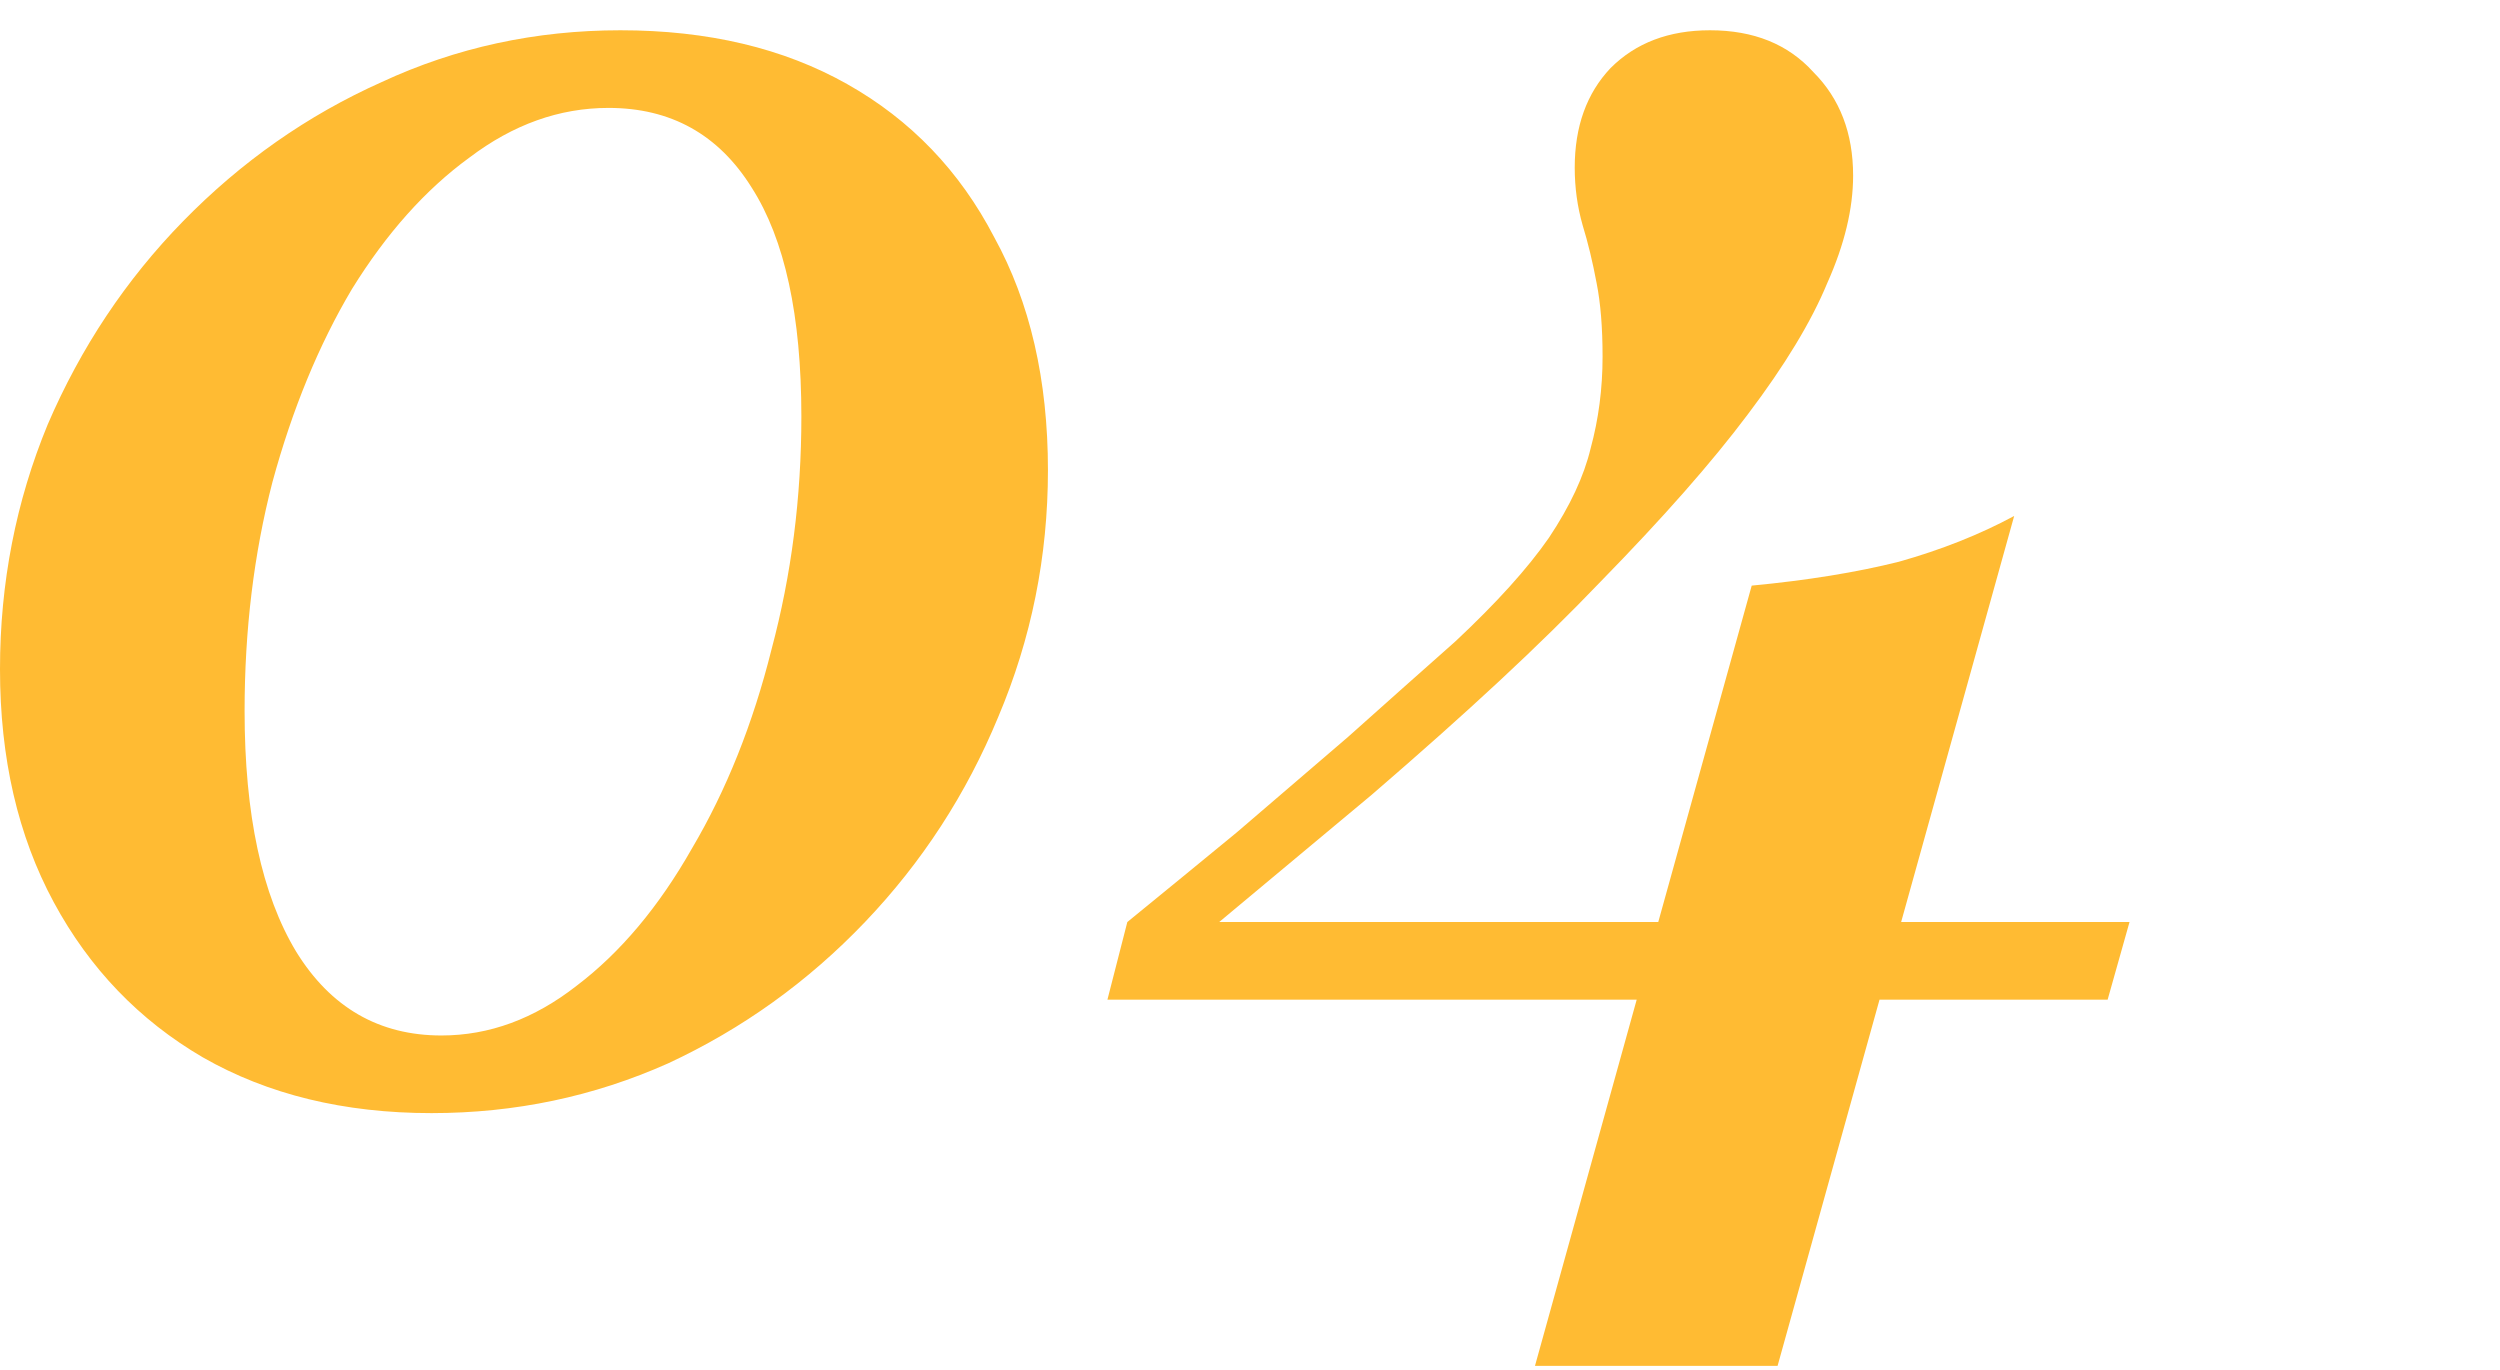
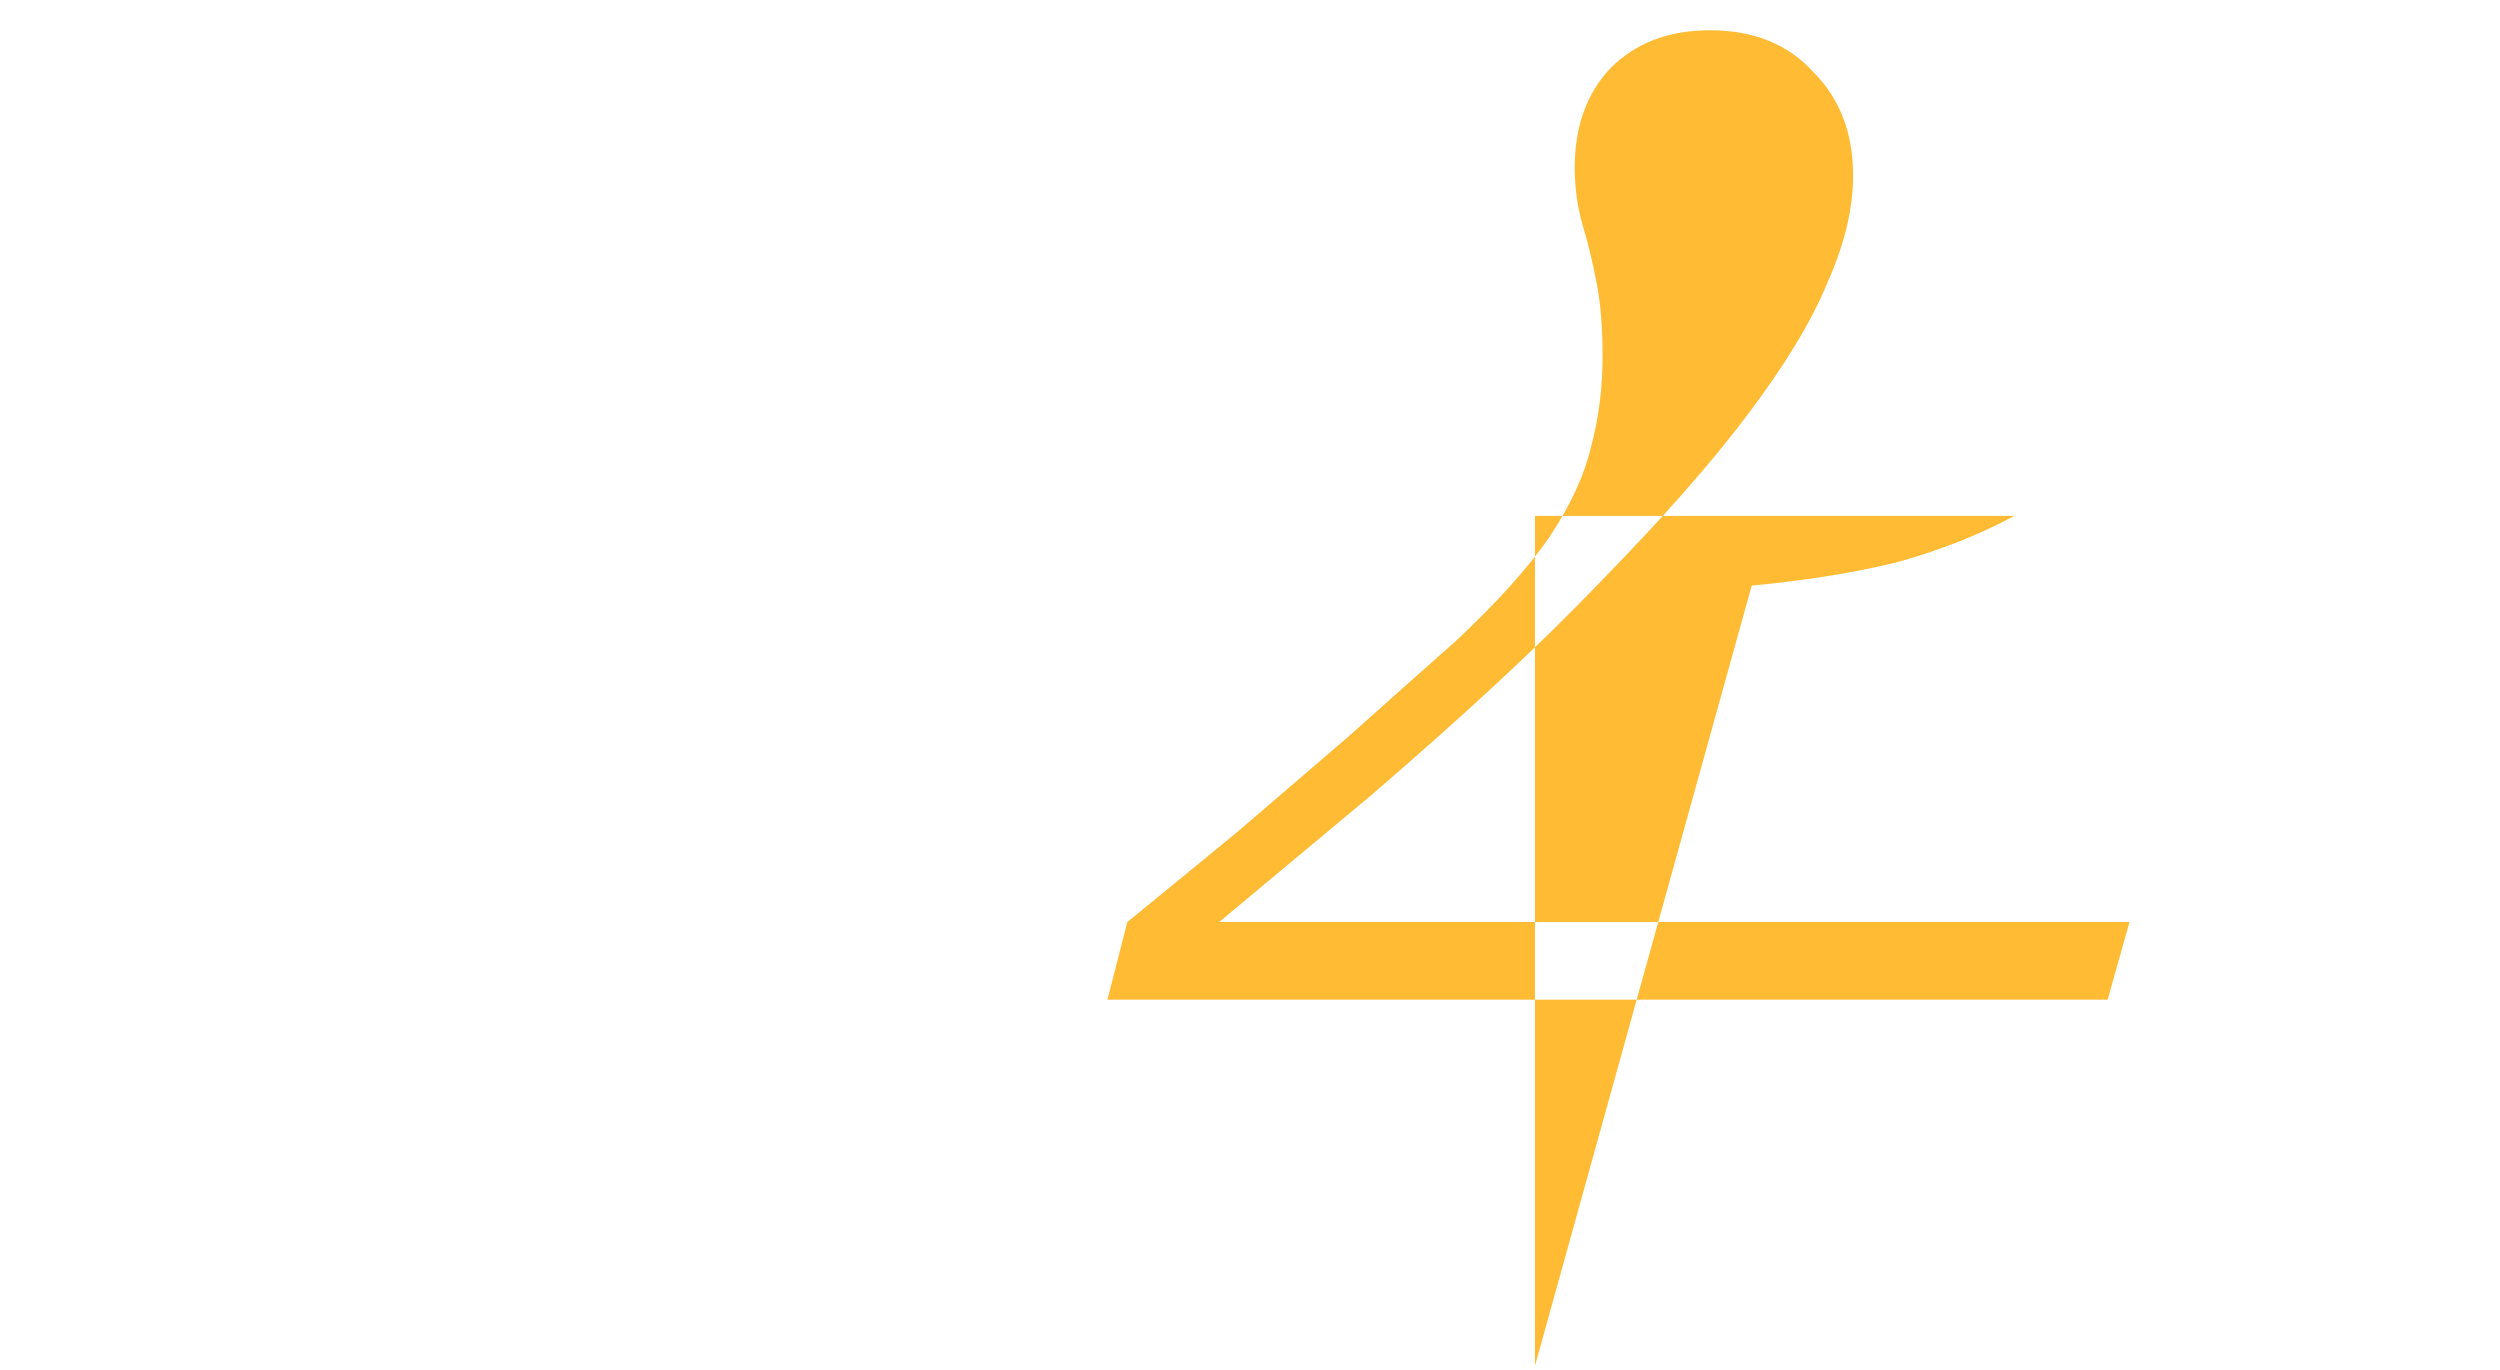
<svg xmlns="http://www.w3.org/2000/svg" width="73" height="40" viewBox="0 0 73 40" fill="none">
-   <path d="M12.6 32.503C10.045 32.503 7.819 31.96 5.923 30.875C4.065 29.79 2.613 28.279 1.568 26.342C0.523 24.404 0 22.138 0 19.541C0 17.023 0.465 14.64 1.394 12.393C2.361 10.145 3.677 8.169 5.342 6.464C7.045 4.72 8.981 3.364 11.148 2.395C13.316 1.388 15.639 0.884 18.116 0.884C20.671 0.884 22.877 1.407 24.735 2.454C26.593 3.5 28.026 4.992 29.032 6.929C30.077 8.828 30.6 11.094 30.6 13.729C30.6 16.248 30.116 18.65 29.148 20.936C28.219 23.184 26.923 25.179 25.258 26.923C23.593 28.667 21.677 30.042 19.51 31.05C17.342 32.018 15.039 32.503 12.6 32.503ZM12.89 30.236C14.284 30.236 15.6 29.752 16.839 28.783C18.116 27.814 19.239 26.477 20.206 24.773C21.213 23.068 21.987 21.13 22.529 18.96C23.11 16.79 23.4 14.524 23.4 12.16C23.4 9.215 22.916 6.987 21.948 5.476C20.981 3.926 19.587 3.151 17.768 3.151C16.335 3.151 14.981 3.635 13.703 4.604C12.426 5.534 11.284 6.813 10.277 8.44C9.31 10.068 8.535 11.947 7.955 14.078C7.413 16.17 7.142 18.398 7.142 20.762C7.142 23.784 7.645 26.129 8.652 27.795C9.658 29.422 11.071 30.236 12.89 30.236Z" fill="#FFBB33" />
-   <path d="M32.337 29.19L32.918 26.923C33.963 26.071 35.027 25.199 36.111 24.308C37.195 23.378 38.279 22.448 39.363 21.518C40.447 20.549 41.492 19.619 42.498 18.728C43.698 17.604 44.608 16.597 45.227 15.705C45.847 14.775 46.253 13.904 46.447 13.09C46.679 12.238 46.795 11.346 46.795 10.416C46.795 9.564 46.737 8.847 46.621 8.266C46.505 7.646 46.369 7.084 46.214 6.58C46.059 6.038 45.982 5.476 45.982 4.895C45.982 3.694 46.331 2.725 47.027 1.989C47.763 1.252 48.73 0.884 49.931 0.884C51.208 0.884 52.214 1.291 52.95 2.105C53.724 2.88 54.111 3.887 54.111 5.127C54.111 6.096 53.859 7.142 53.356 8.266C52.892 9.389 52.118 10.668 51.034 12.102C49.989 13.497 48.556 15.124 46.737 16.984C45.847 17.914 44.859 18.883 43.776 19.89C42.692 20.898 41.453 22.002 40.059 23.203C38.666 24.366 37.04 25.722 35.182 27.272L33.44 26.923H62.182L61.543 29.19H32.337ZM44.821 39.884L51.15 17.1C52.776 16.945 54.208 16.713 55.447 16.403C56.685 16.054 57.808 15.609 58.814 15.066L51.905 39.884H44.821Z" fill="#FFBB33" />
+   <path d="M32.337 29.19L32.918 26.923C33.963 26.071 35.027 25.199 36.111 24.308C37.195 23.378 38.279 22.448 39.363 21.518C40.447 20.549 41.492 19.619 42.498 18.728C43.698 17.604 44.608 16.597 45.227 15.705C45.847 14.775 46.253 13.904 46.447 13.09C46.679 12.238 46.795 11.346 46.795 10.416C46.795 9.564 46.737 8.847 46.621 8.266C46.505 7.646 46.369 7.084 46.214 6.58C46.059 6.038 45.982 5.476 45.982 4.895C45.982 3.694 46.331 2.725 47.027 1.989C47.763 1.252 48.73 0.884 49.931 0.884C51.208 0.884 52.214 1.291 52.95 2.105C53.724 2.88 54.111 3.887 54.111 5.127C54.111 6.096 53.859 7.142 53.356 8.266C52.892 9.389 52.118 10.668 51.034 12.102C49.989 13.497 48.556 15.124 46.737 16.984C45.847 17.914 44.859 18.883 43.776 19.89C42.692 20.898 41.453 22.002 40.059 23.203C38.666 24.366 37.04 25.722 35.182 27.272L33.44 26.923H62.182L61.543 29.19H32.337ZM44.821 39.884L51.15 17.1C52.776 16.945 54.208 16.713 55.447 16.403C56.685 16.054 57.808 15.609 58.814 15.066H44.821Z" fill="#FFBB33" />
</svg>